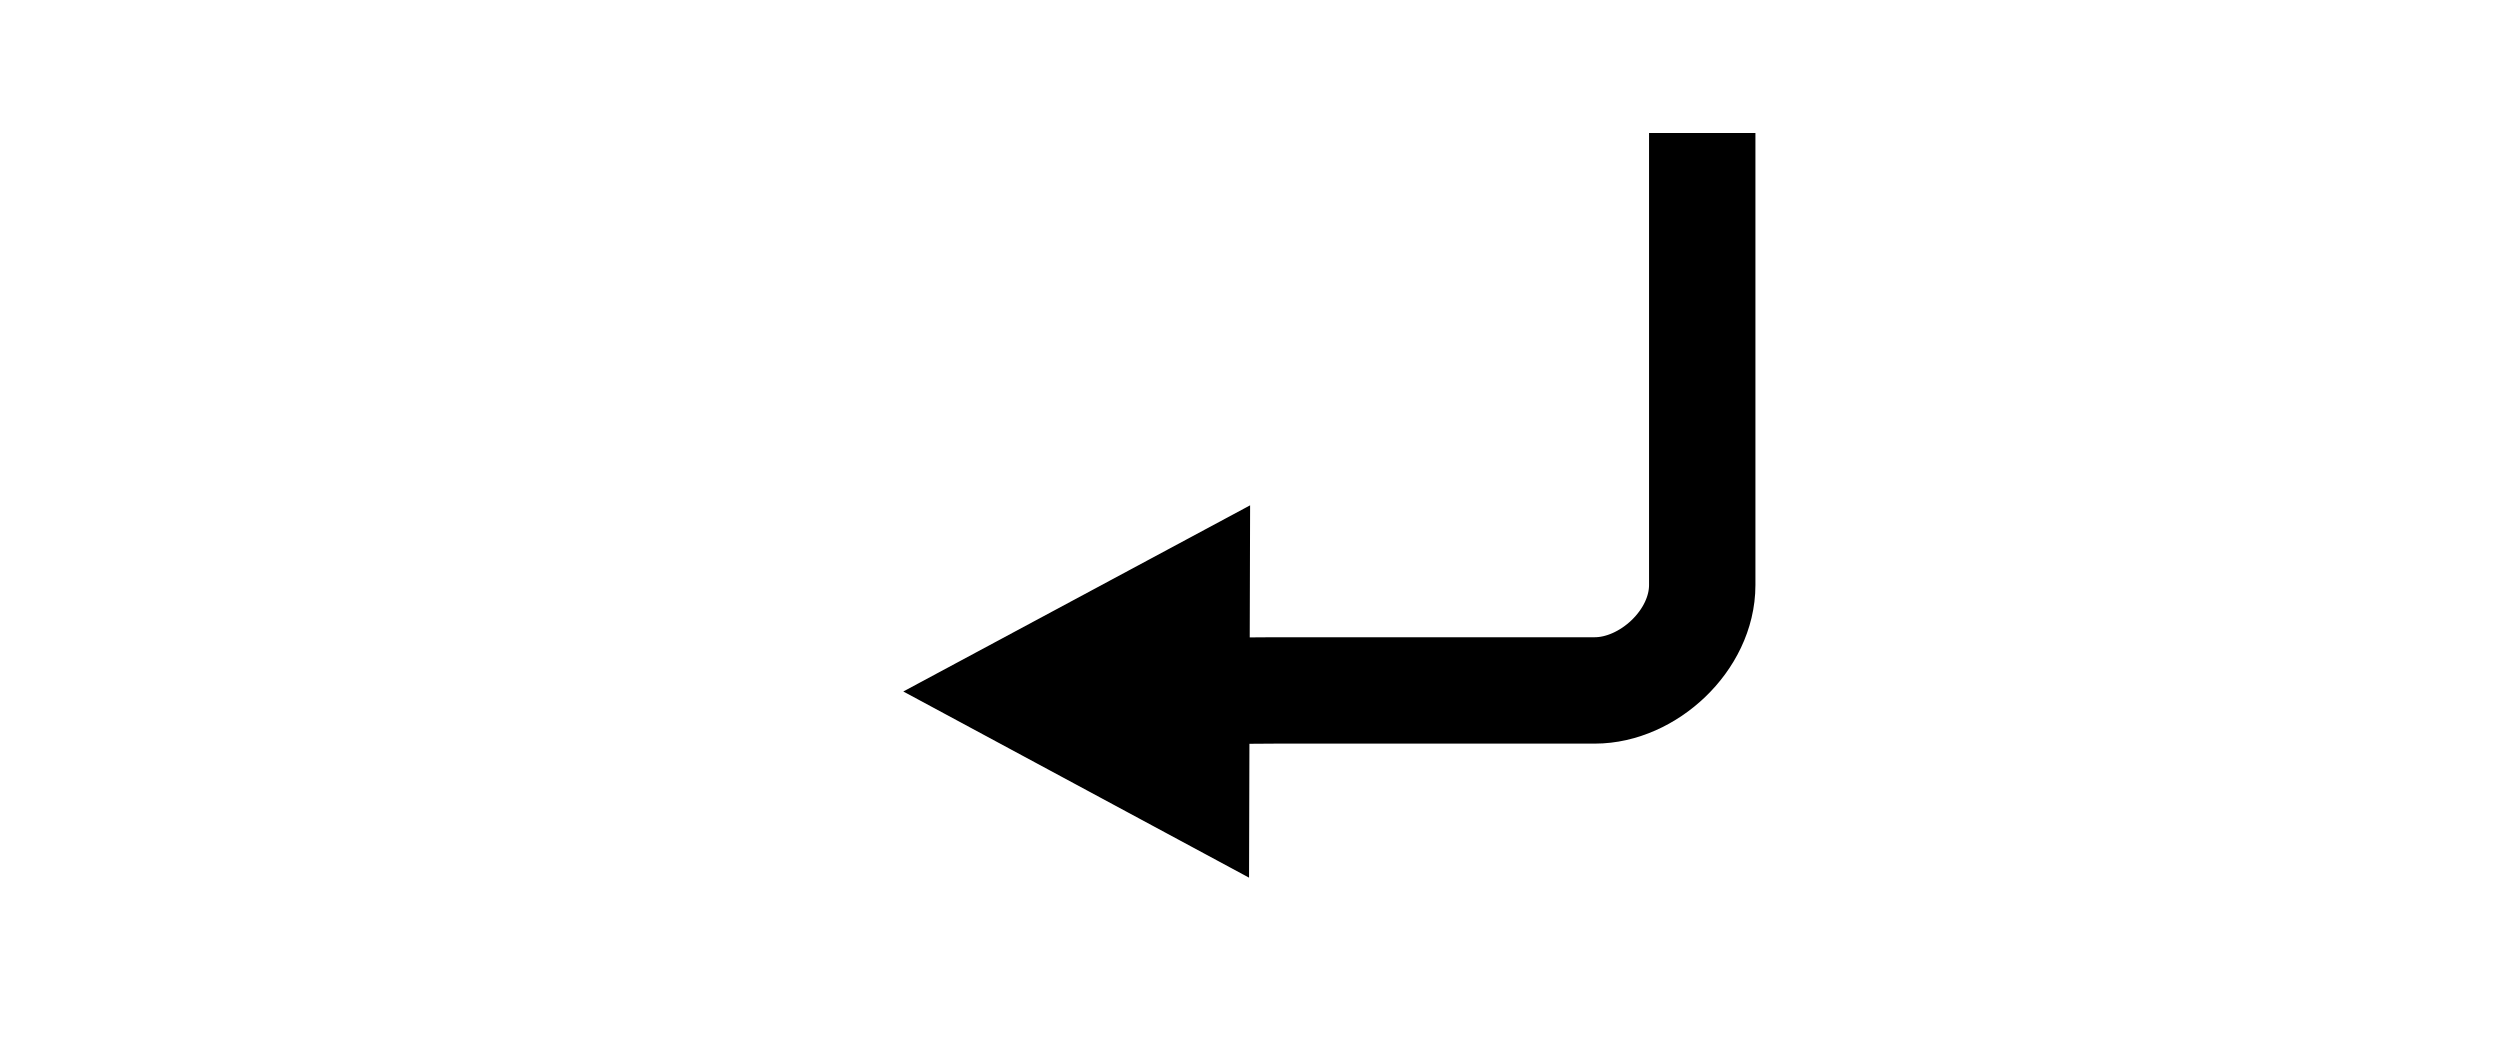
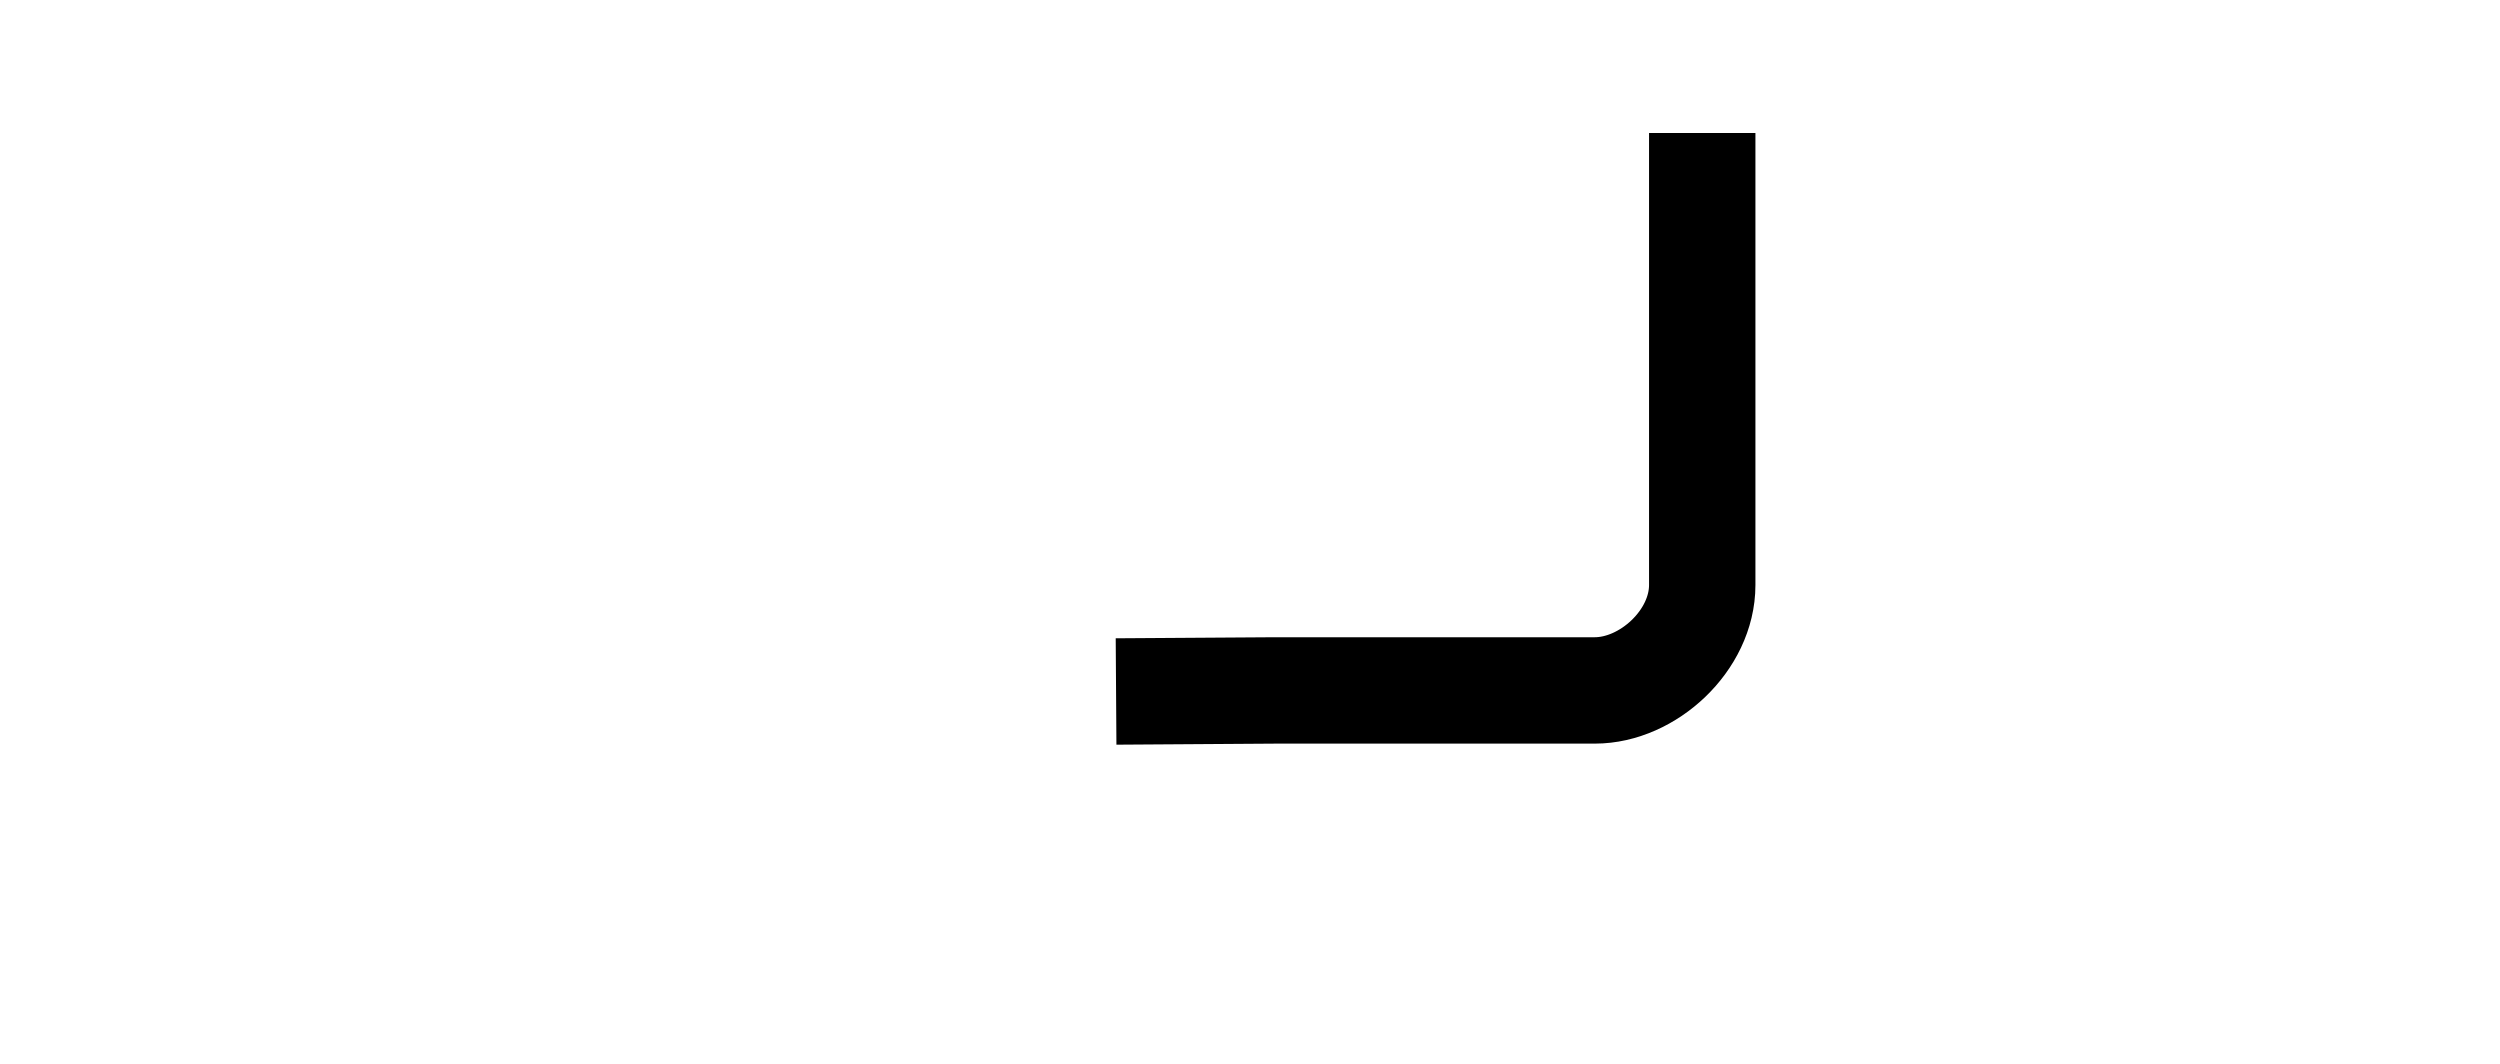
<svg xmlns="http://www.w3.org/2000/svg" width="47" height="20" viewBox="0 0 47 20">
  <path fill="none" stroke="#000" stroke-miterlimit="10" stroke-width="2" d="M32.002 2.5V11c0 1.04-1.02 1.98-2.02 1.98h-6l-3 .02" />
-   <path d="m23.502 9.5-.02 7-6.5-3.5z" />
</svg>